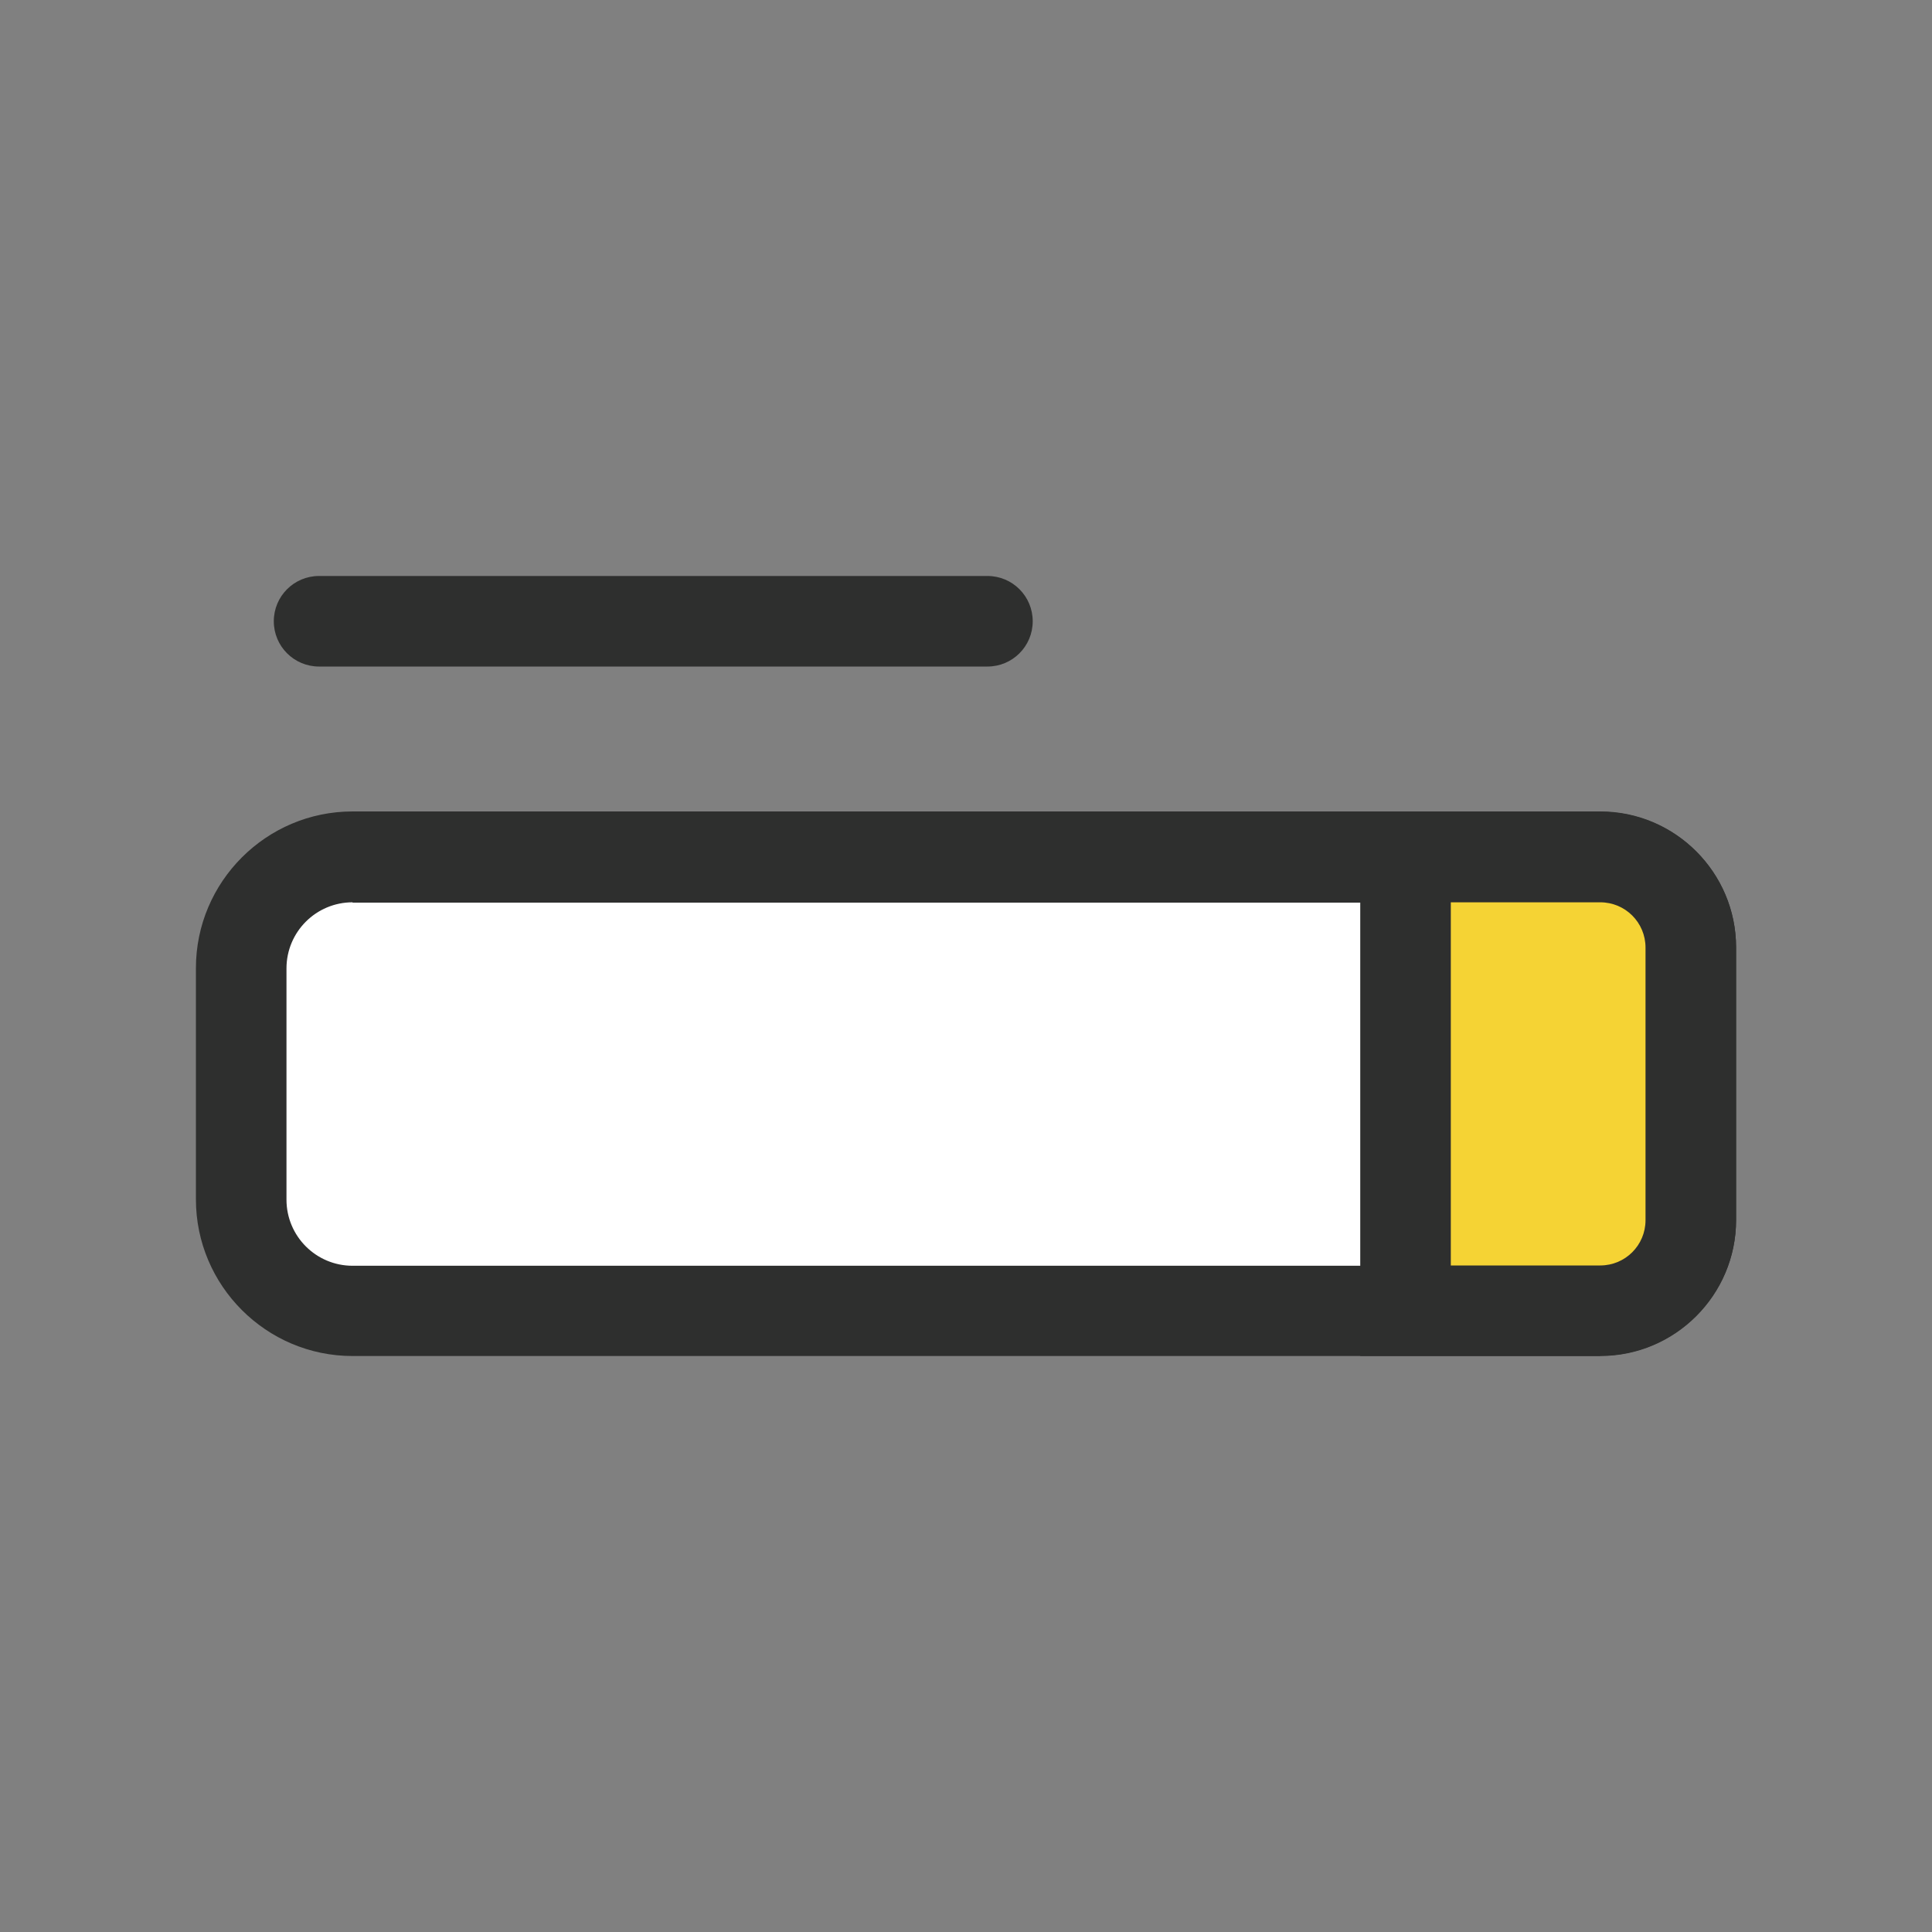
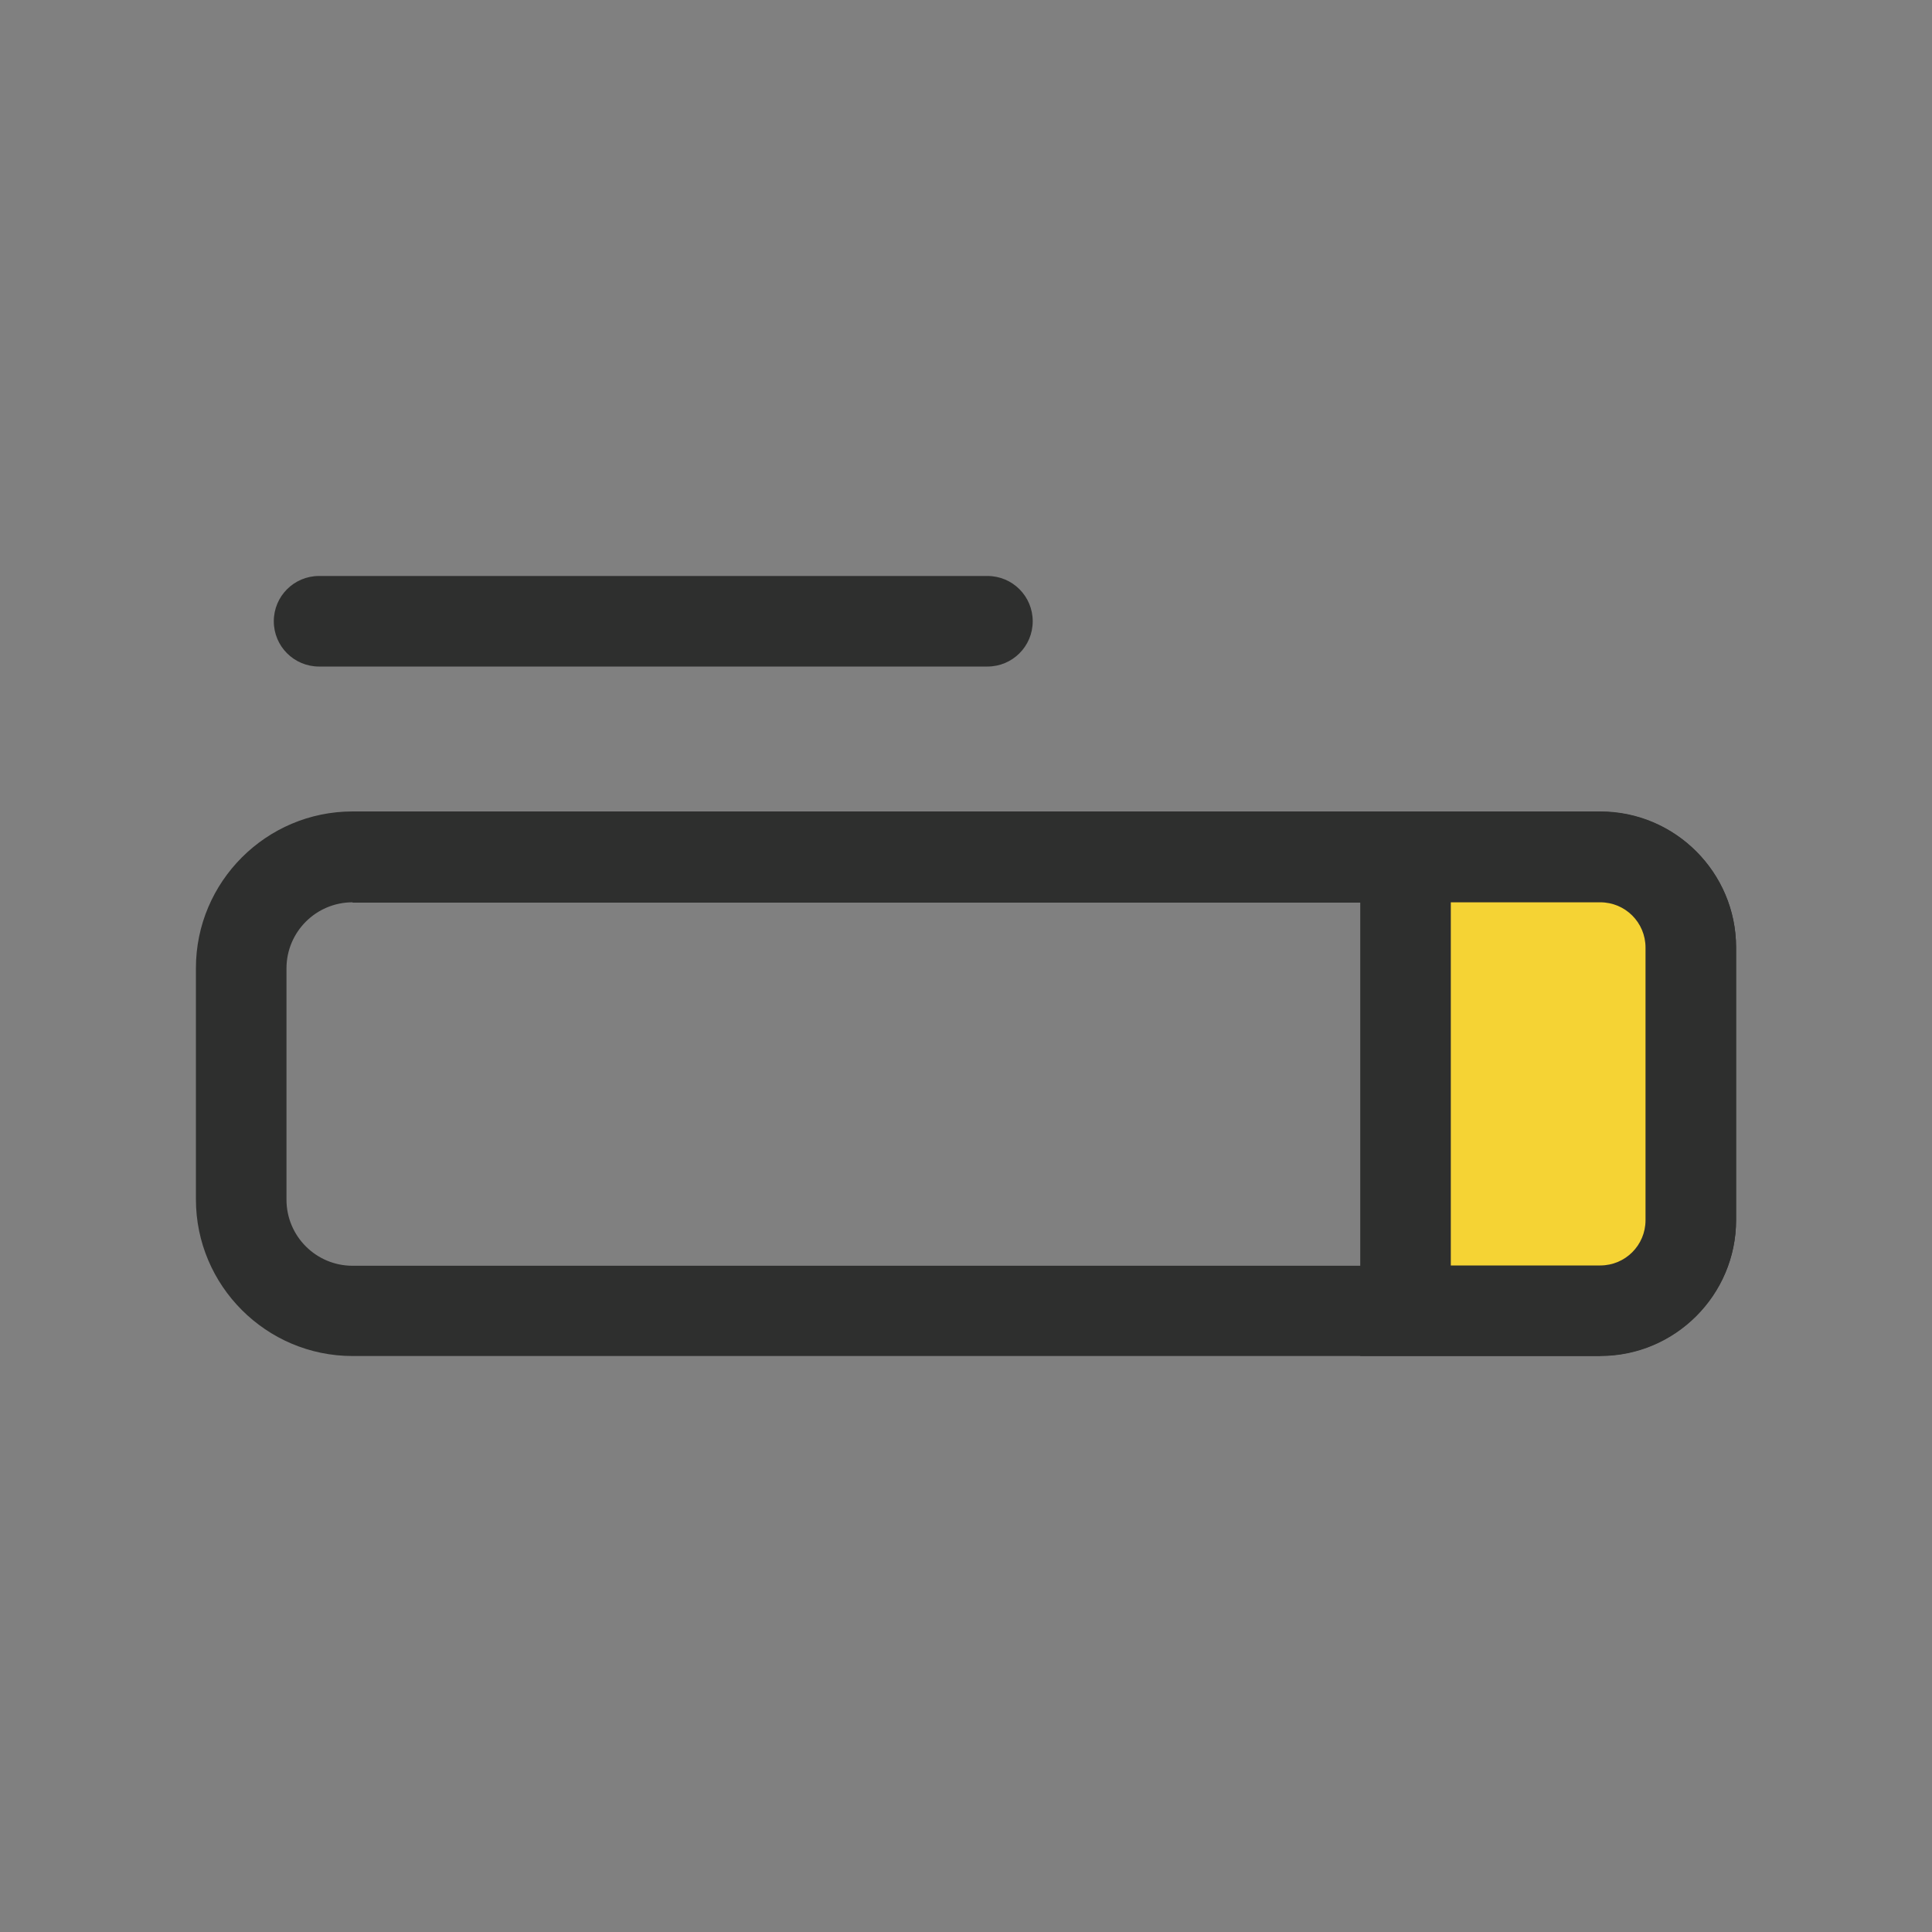
<svg xmlns="http://www.w3.org/2000/svg" id="_レイヤー_2" data-name="レイヤー 2" viewBox="0 0 64 64">
  <rect x="0" y="0" width="64" height="64" fill="#808080" stroke="none" />
  <defs>
    <style>
      .cls-1 {
        fill: none;
      }

      .cls-1, .cls-2, .cls-3, .cls-4 {
        stroke-width: 0px;
      }

      .cls-2 {
        fill: #2e2f2e;
      }

      .cls-3 {
        fill: #fff;
      }

      .cls-4 {
        fill: #f5d334;
      }
    </style>
  </defs>
  <g id="icon-color">
    <g id="c-form">
      <rect class="cls-1" width="64" height="64" />
      <g>
        <g>
-           <path class="cls-3" d="m11.68,28.39h41.33c1.66,0,3,1.34,3,3v9.03c0,1.66-1.34,3-3,3H11.68c-2.03,0-3.69-1.65-3.69-3.69v-7.66c0-2.03,1.65-3.69,3.69-3.69Z" />
          <path class="cls-2" d="m53.01,44.92H11.68c-2.86,0-5.19-2.33-5.19-5.19v-7.66c0-2.86,2.33-5.19,5.19-5.19h41.33c2.48,0,4.5,2.02,4.5,4.5v9.03c0,2.48-2.02,4.5-4.5,4.5ZM11.68,29.89c-1.21,0-2.19.98-2.19,2.19v7.66c0,1.21.98,2.19,2.19,2.19h41.33c.83,0,1.5-.67,1.5-1.5v-9.03c0-.83-.67-1.5-1.5-1.5H11.68Z" />
        </g>
        <g>
          <path class="cls-4" d="m46.56,28.39h6.44c1.66,0,3,1.34,3,3v9.03c0,1.66-1.34,3-3,3h-6.44v-15.03h0Z" />
          <path class="cls-2" d="m53.01,44.92h-7.95v-18.03h7.95c2.48,0,4.5,2.02,4.5,4.5v9.03c0,2.48-2.02,4.5-4.5,4.5Zm-4.95-3h4.95c.83,0,1.5-.67,1.5-1.5v-9.03c0-.83-.67-1.5-1.5-1.5h-4.95v12.03Z" />
        </g>
        <path class="cls-2" d="m32.71,22.08H10.57c-.83,0-1.5-.67-1.5-1.5s.67-1.5,1.5-1.5h22.14c.83,0,1.5.67,1.5,1.5s-.67,1.5-1.5,1.5Z" />
      </g>
    </g>
  </g>
</svg>